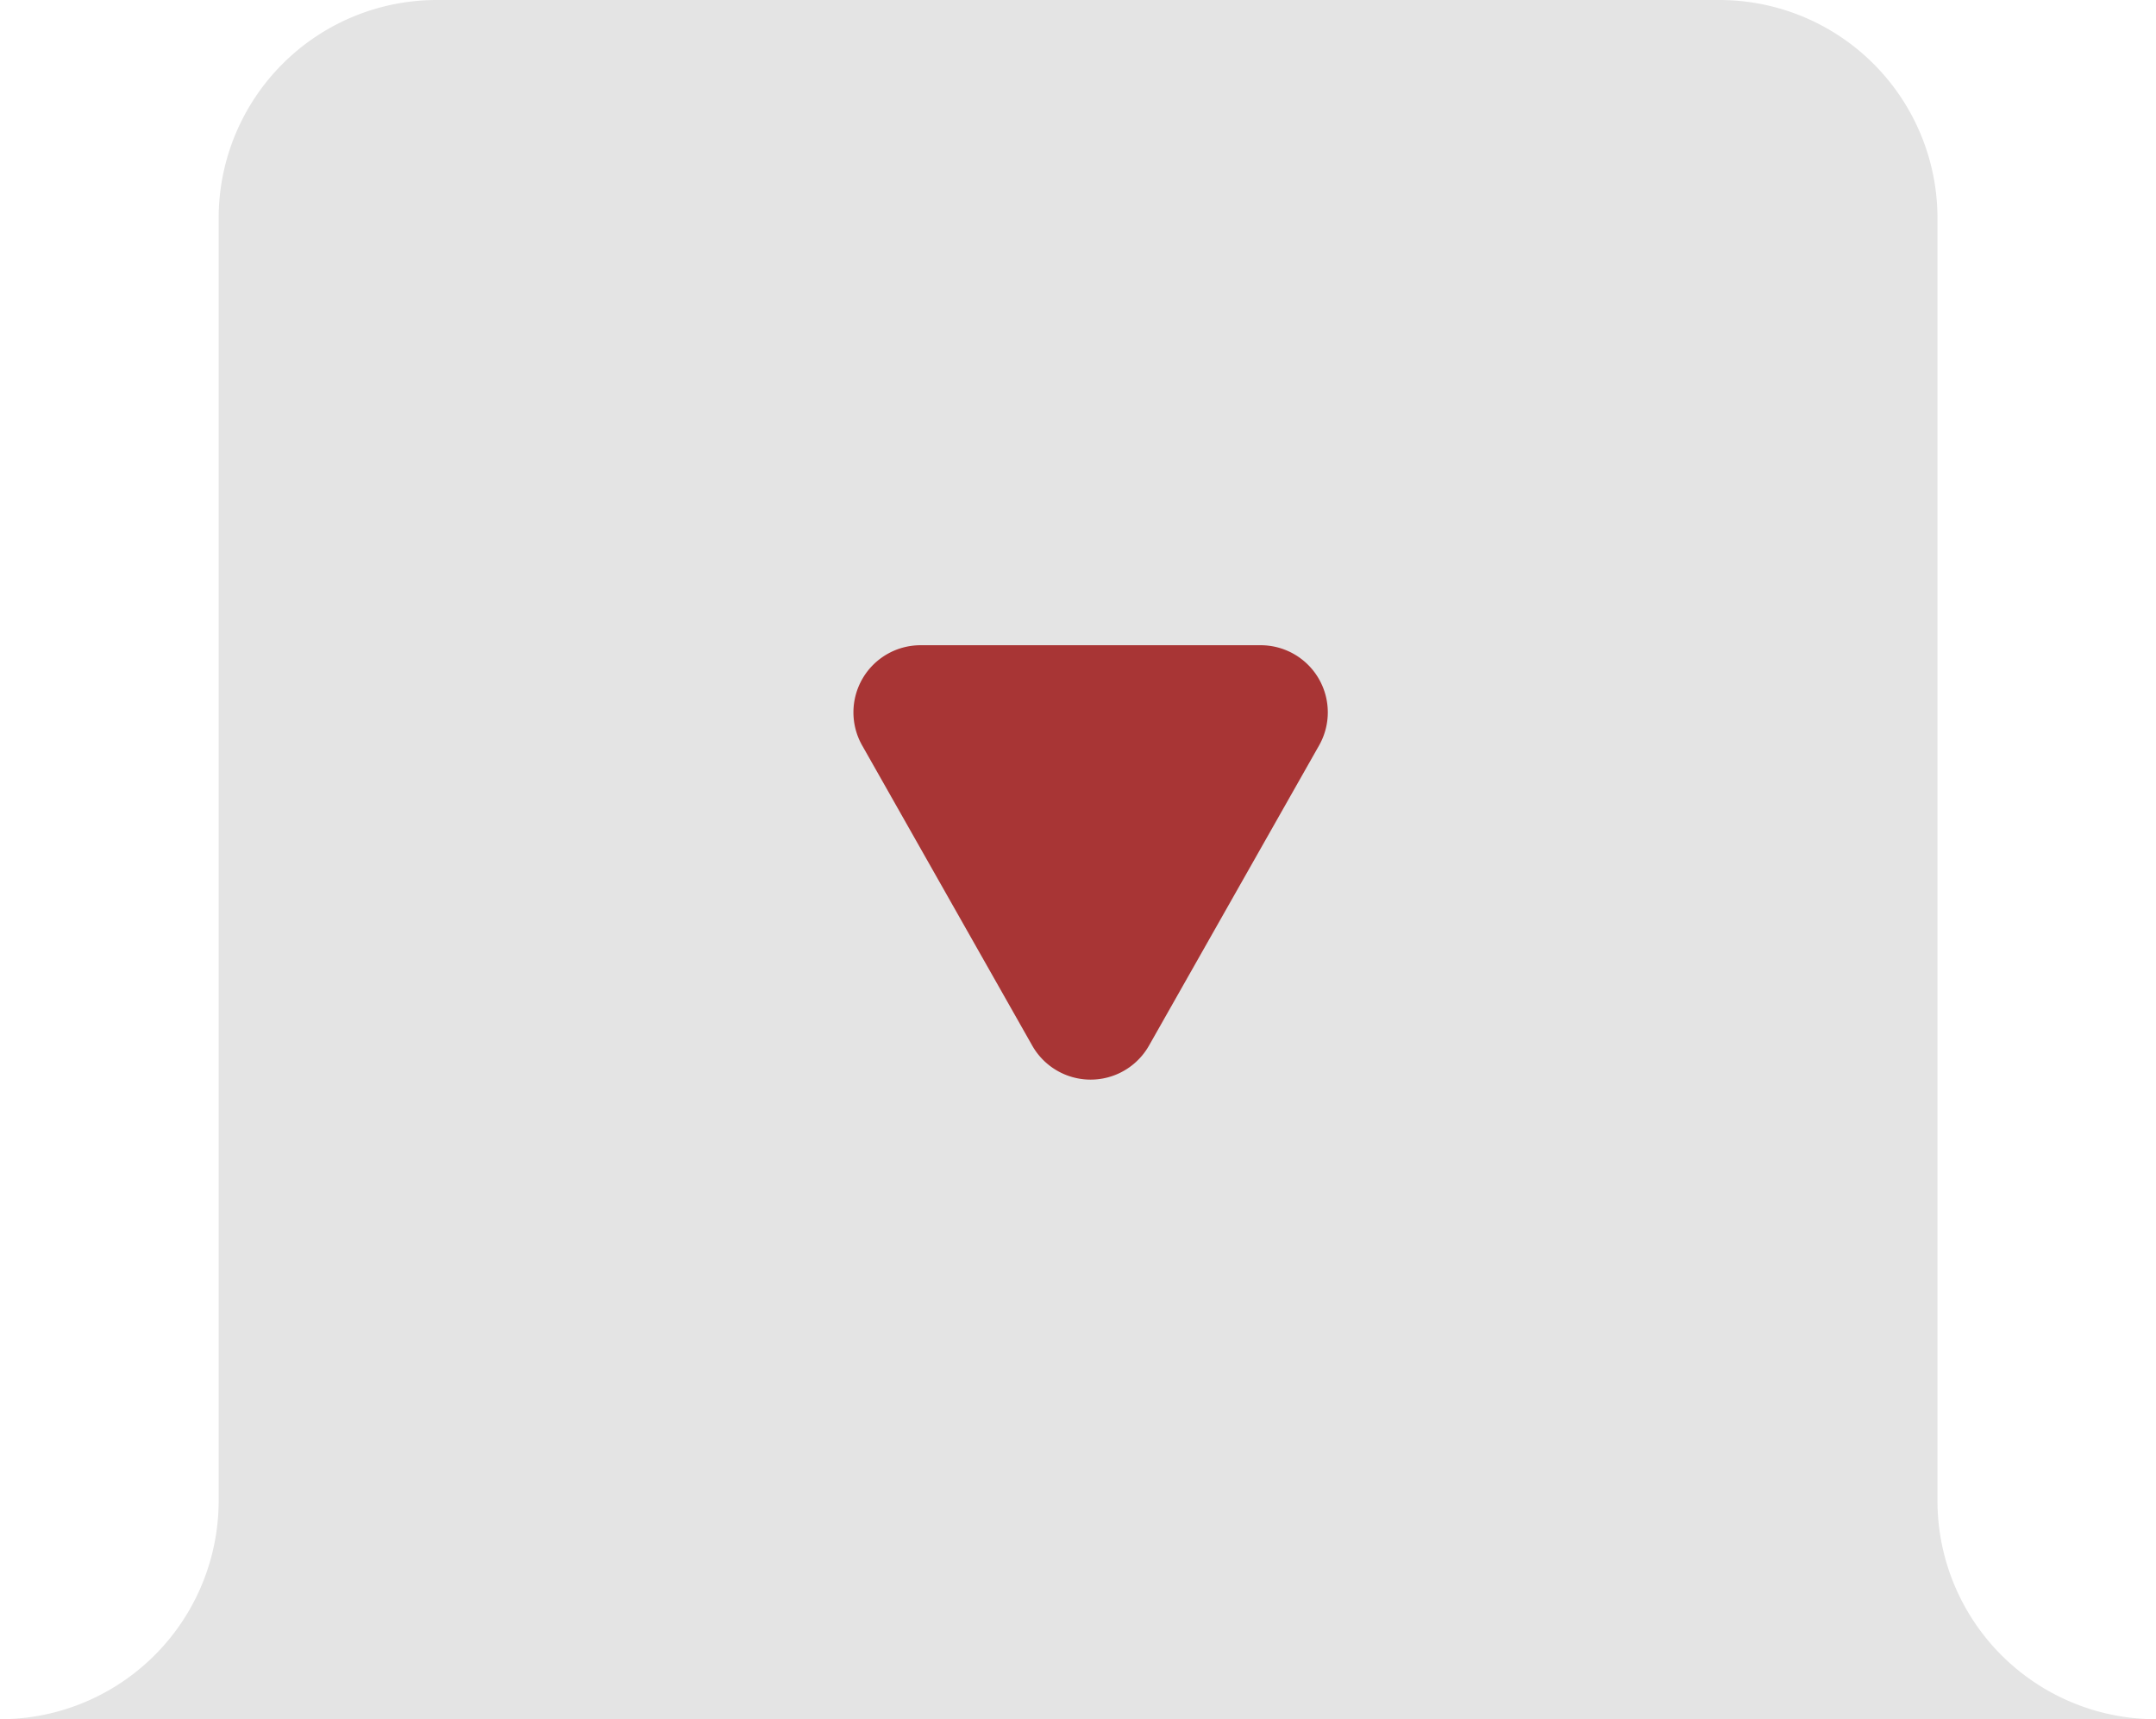
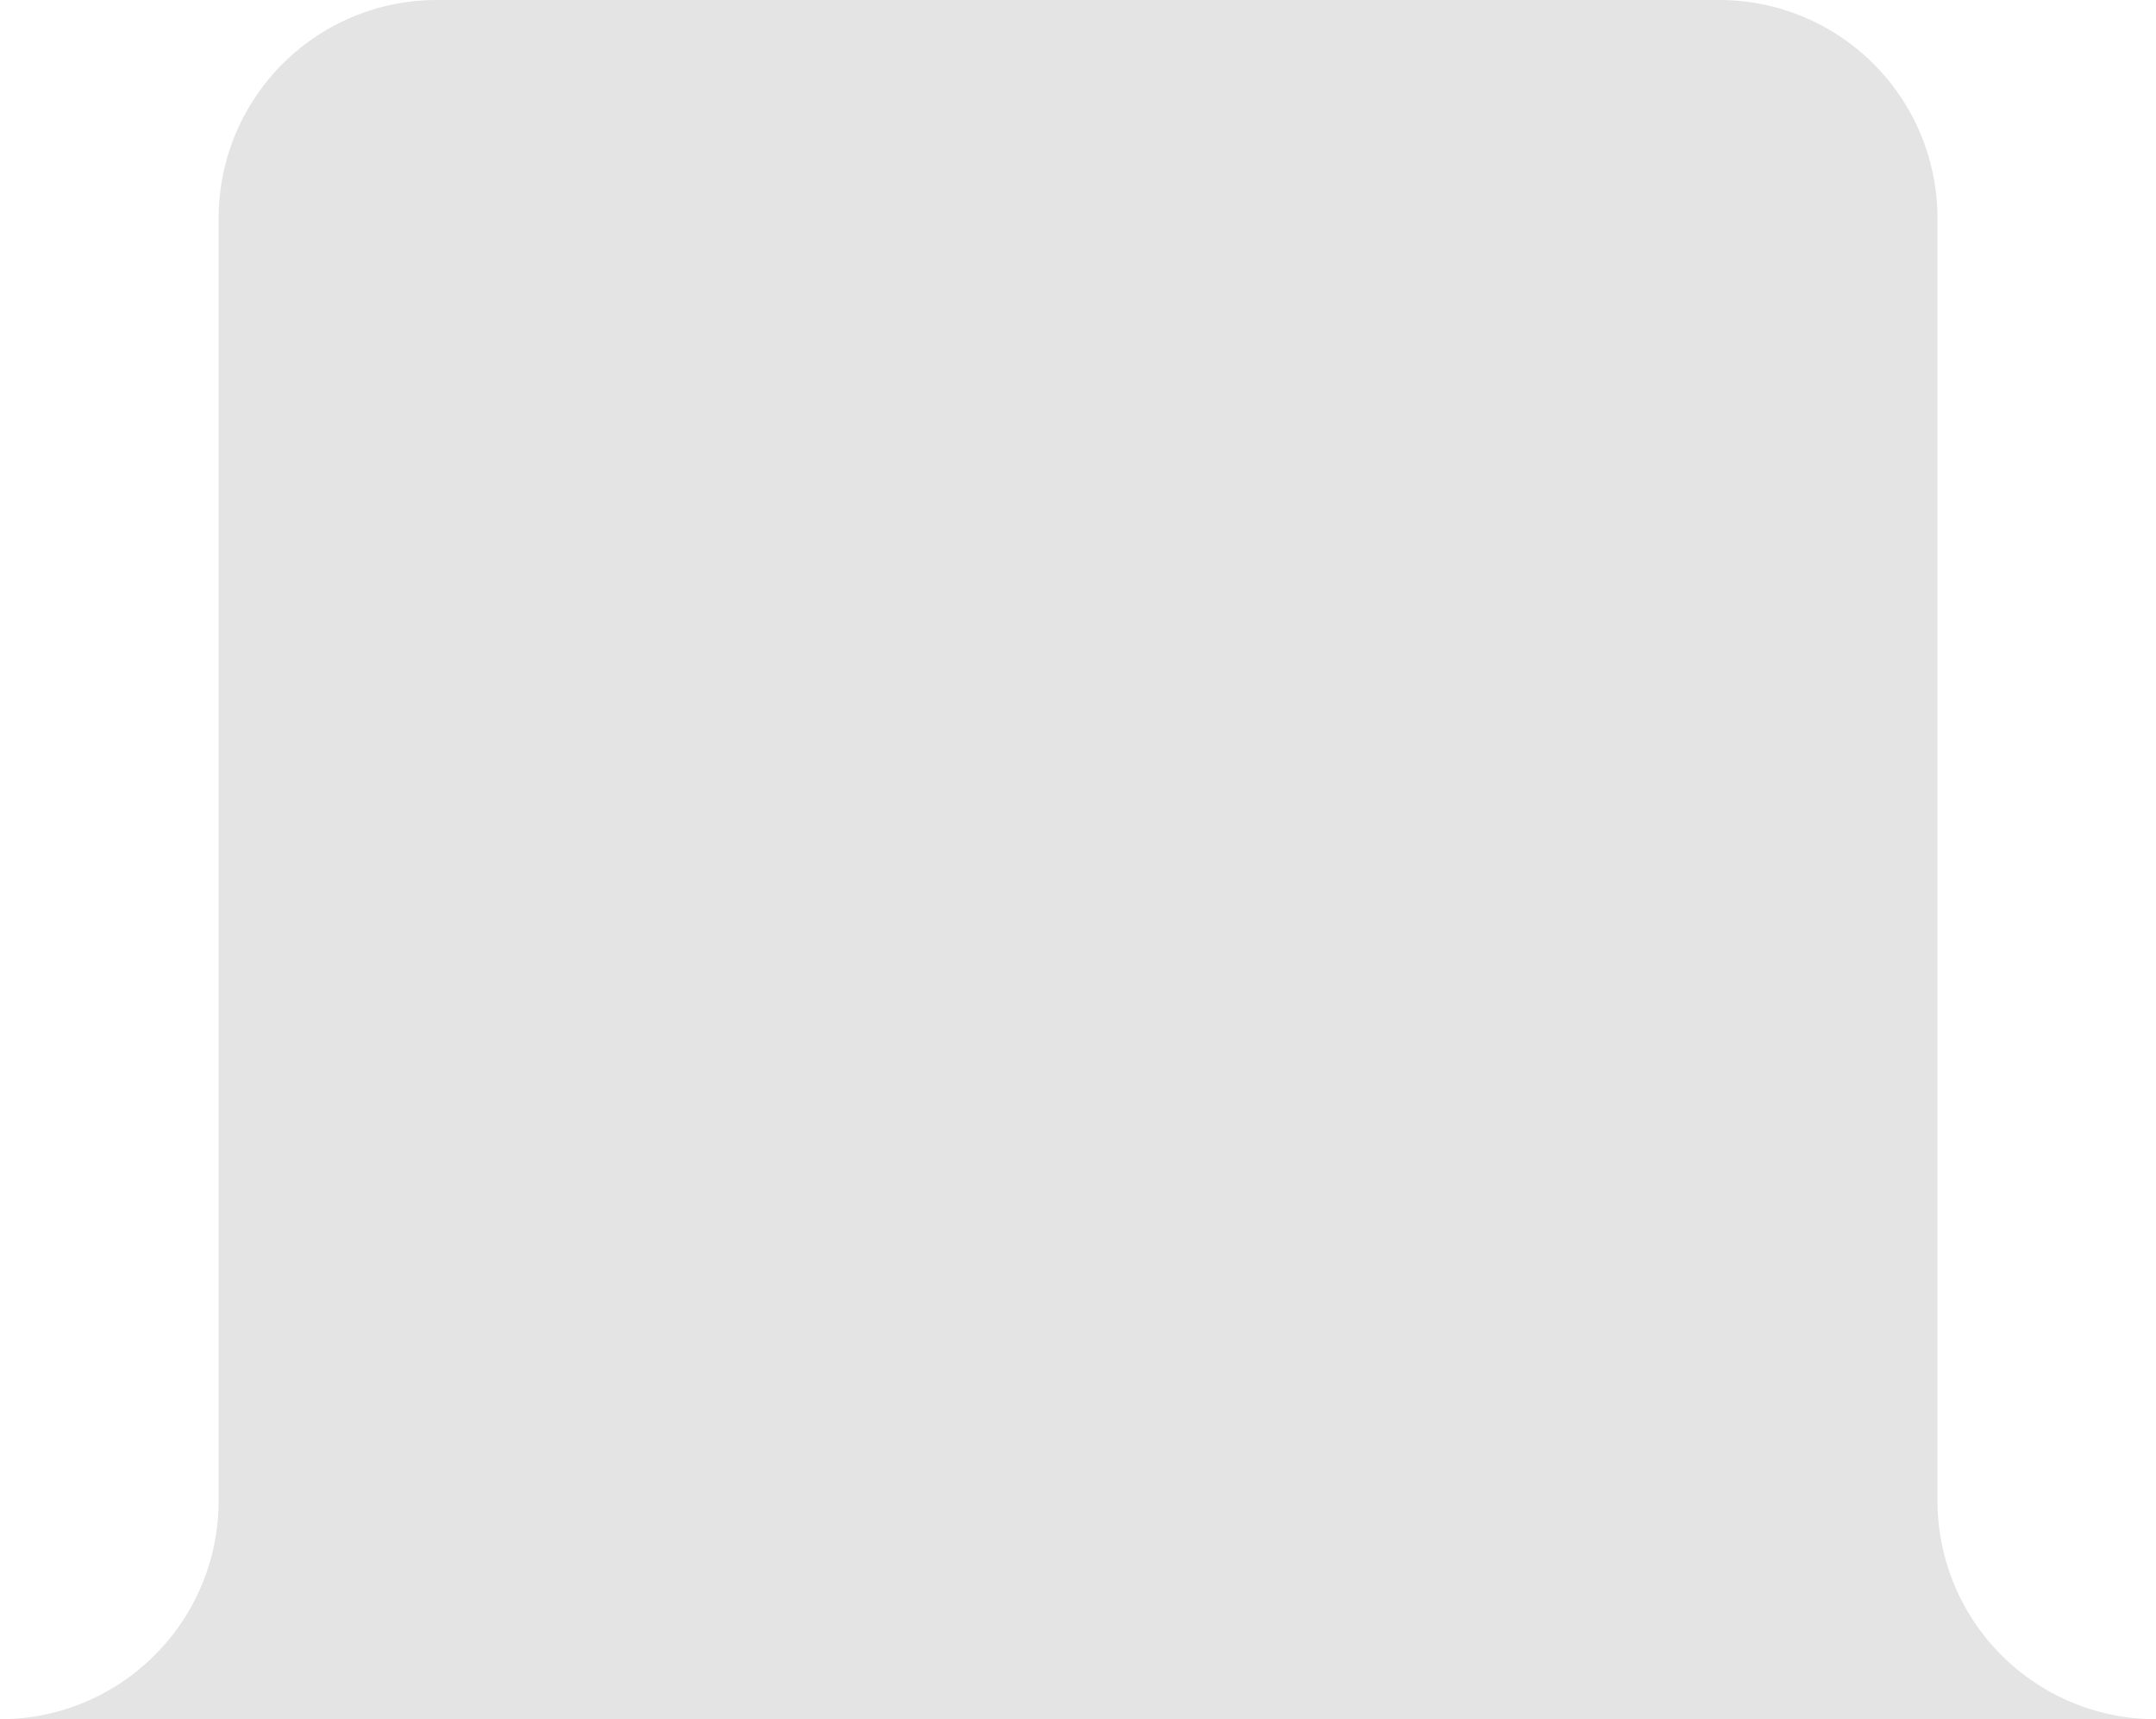
<svg xmlns="http://www.w3.org/2000/svg" width="64.248" height="51.225" viewBox="0 0 64.248 51.225">
  <defs>
    <style>.a{fill:#e4e4e4;}.b{fill:#a83535;}</style>
  </defs>
  <g transform="translate(-608 -748.775)">
    <path class="a" d="M562.736,694.713V656.5a6.5,6.5,0,0,0-6.5-6.5h-38.22a6.5,6.5,0,0,0-6.5,6.5v38.211A6.512,6.512,0,0,1,505,701.225h64.248A6.512,6.512,0,0,1,562.736,694.713Z" transform="translate(103 98.775)" />
-     <path class="b" d="M6.76,3.071a2,2,0,0,1,3.48,0l5.068,8.943A2,2,0,0,1,13.568,15H3.432a2,2,0,0,1-1.74-2.986Z" transform="translate(649 783) rotate(180)" />
  </g>
</svg>